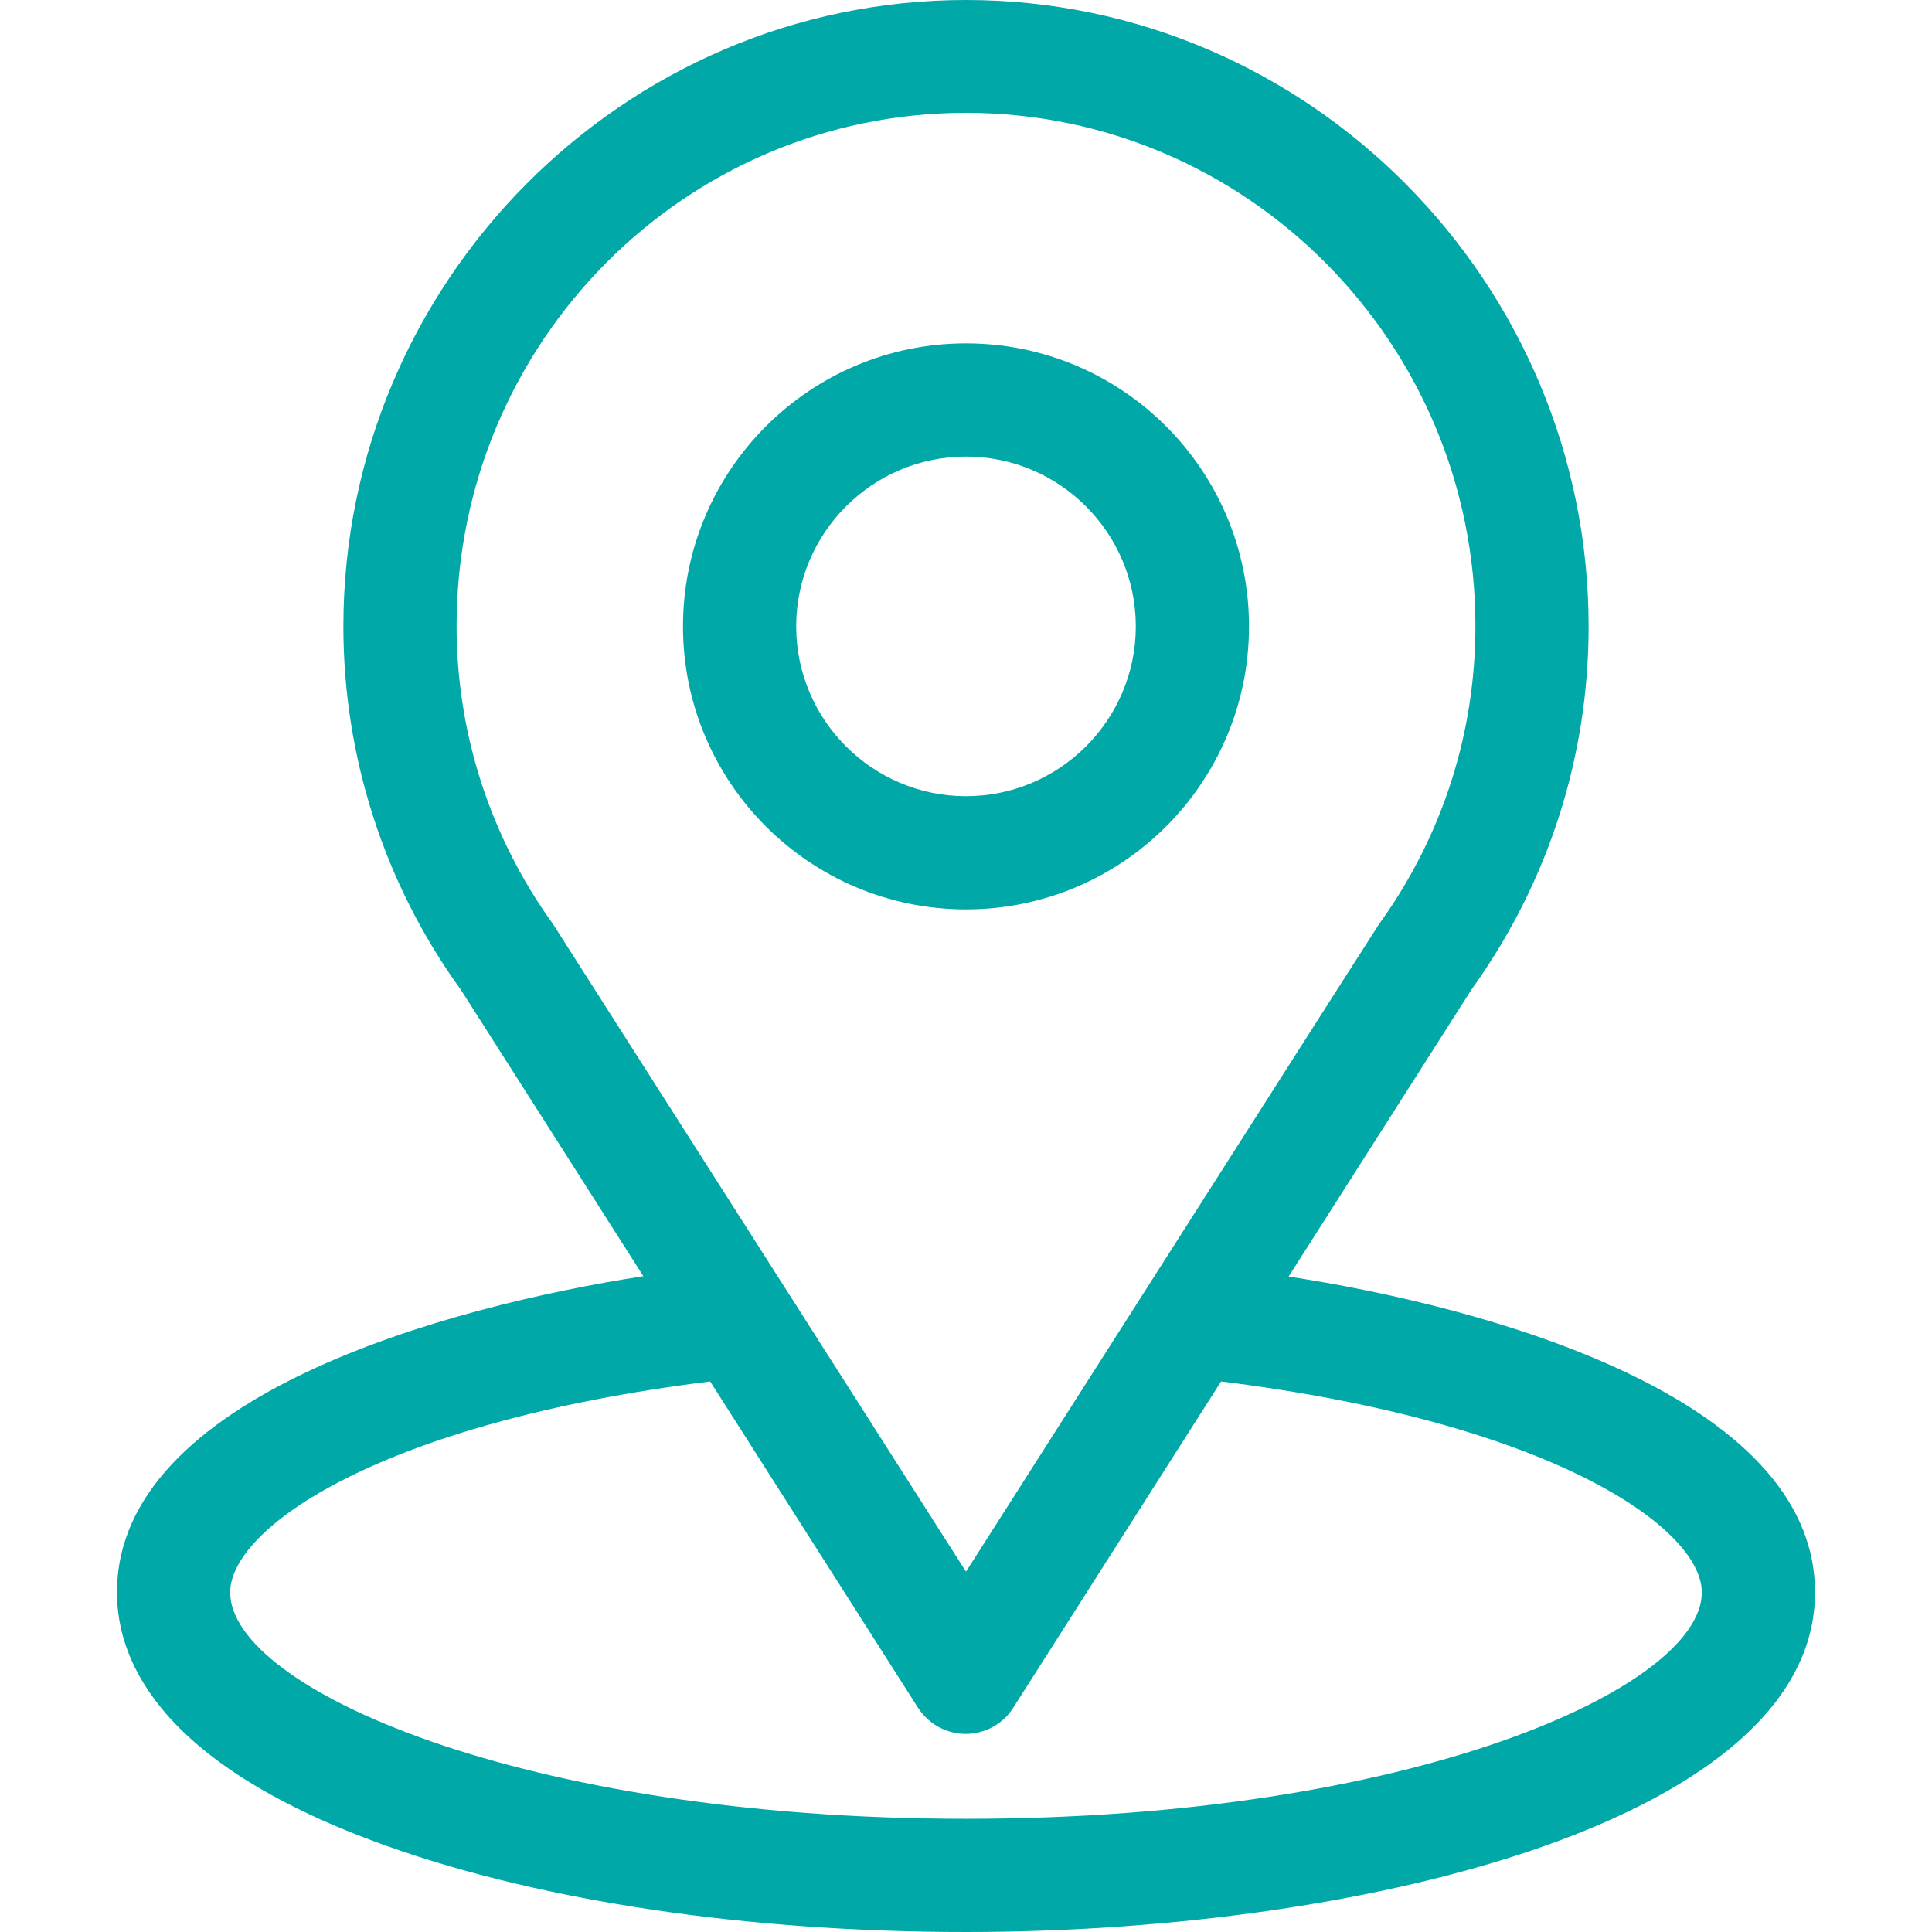
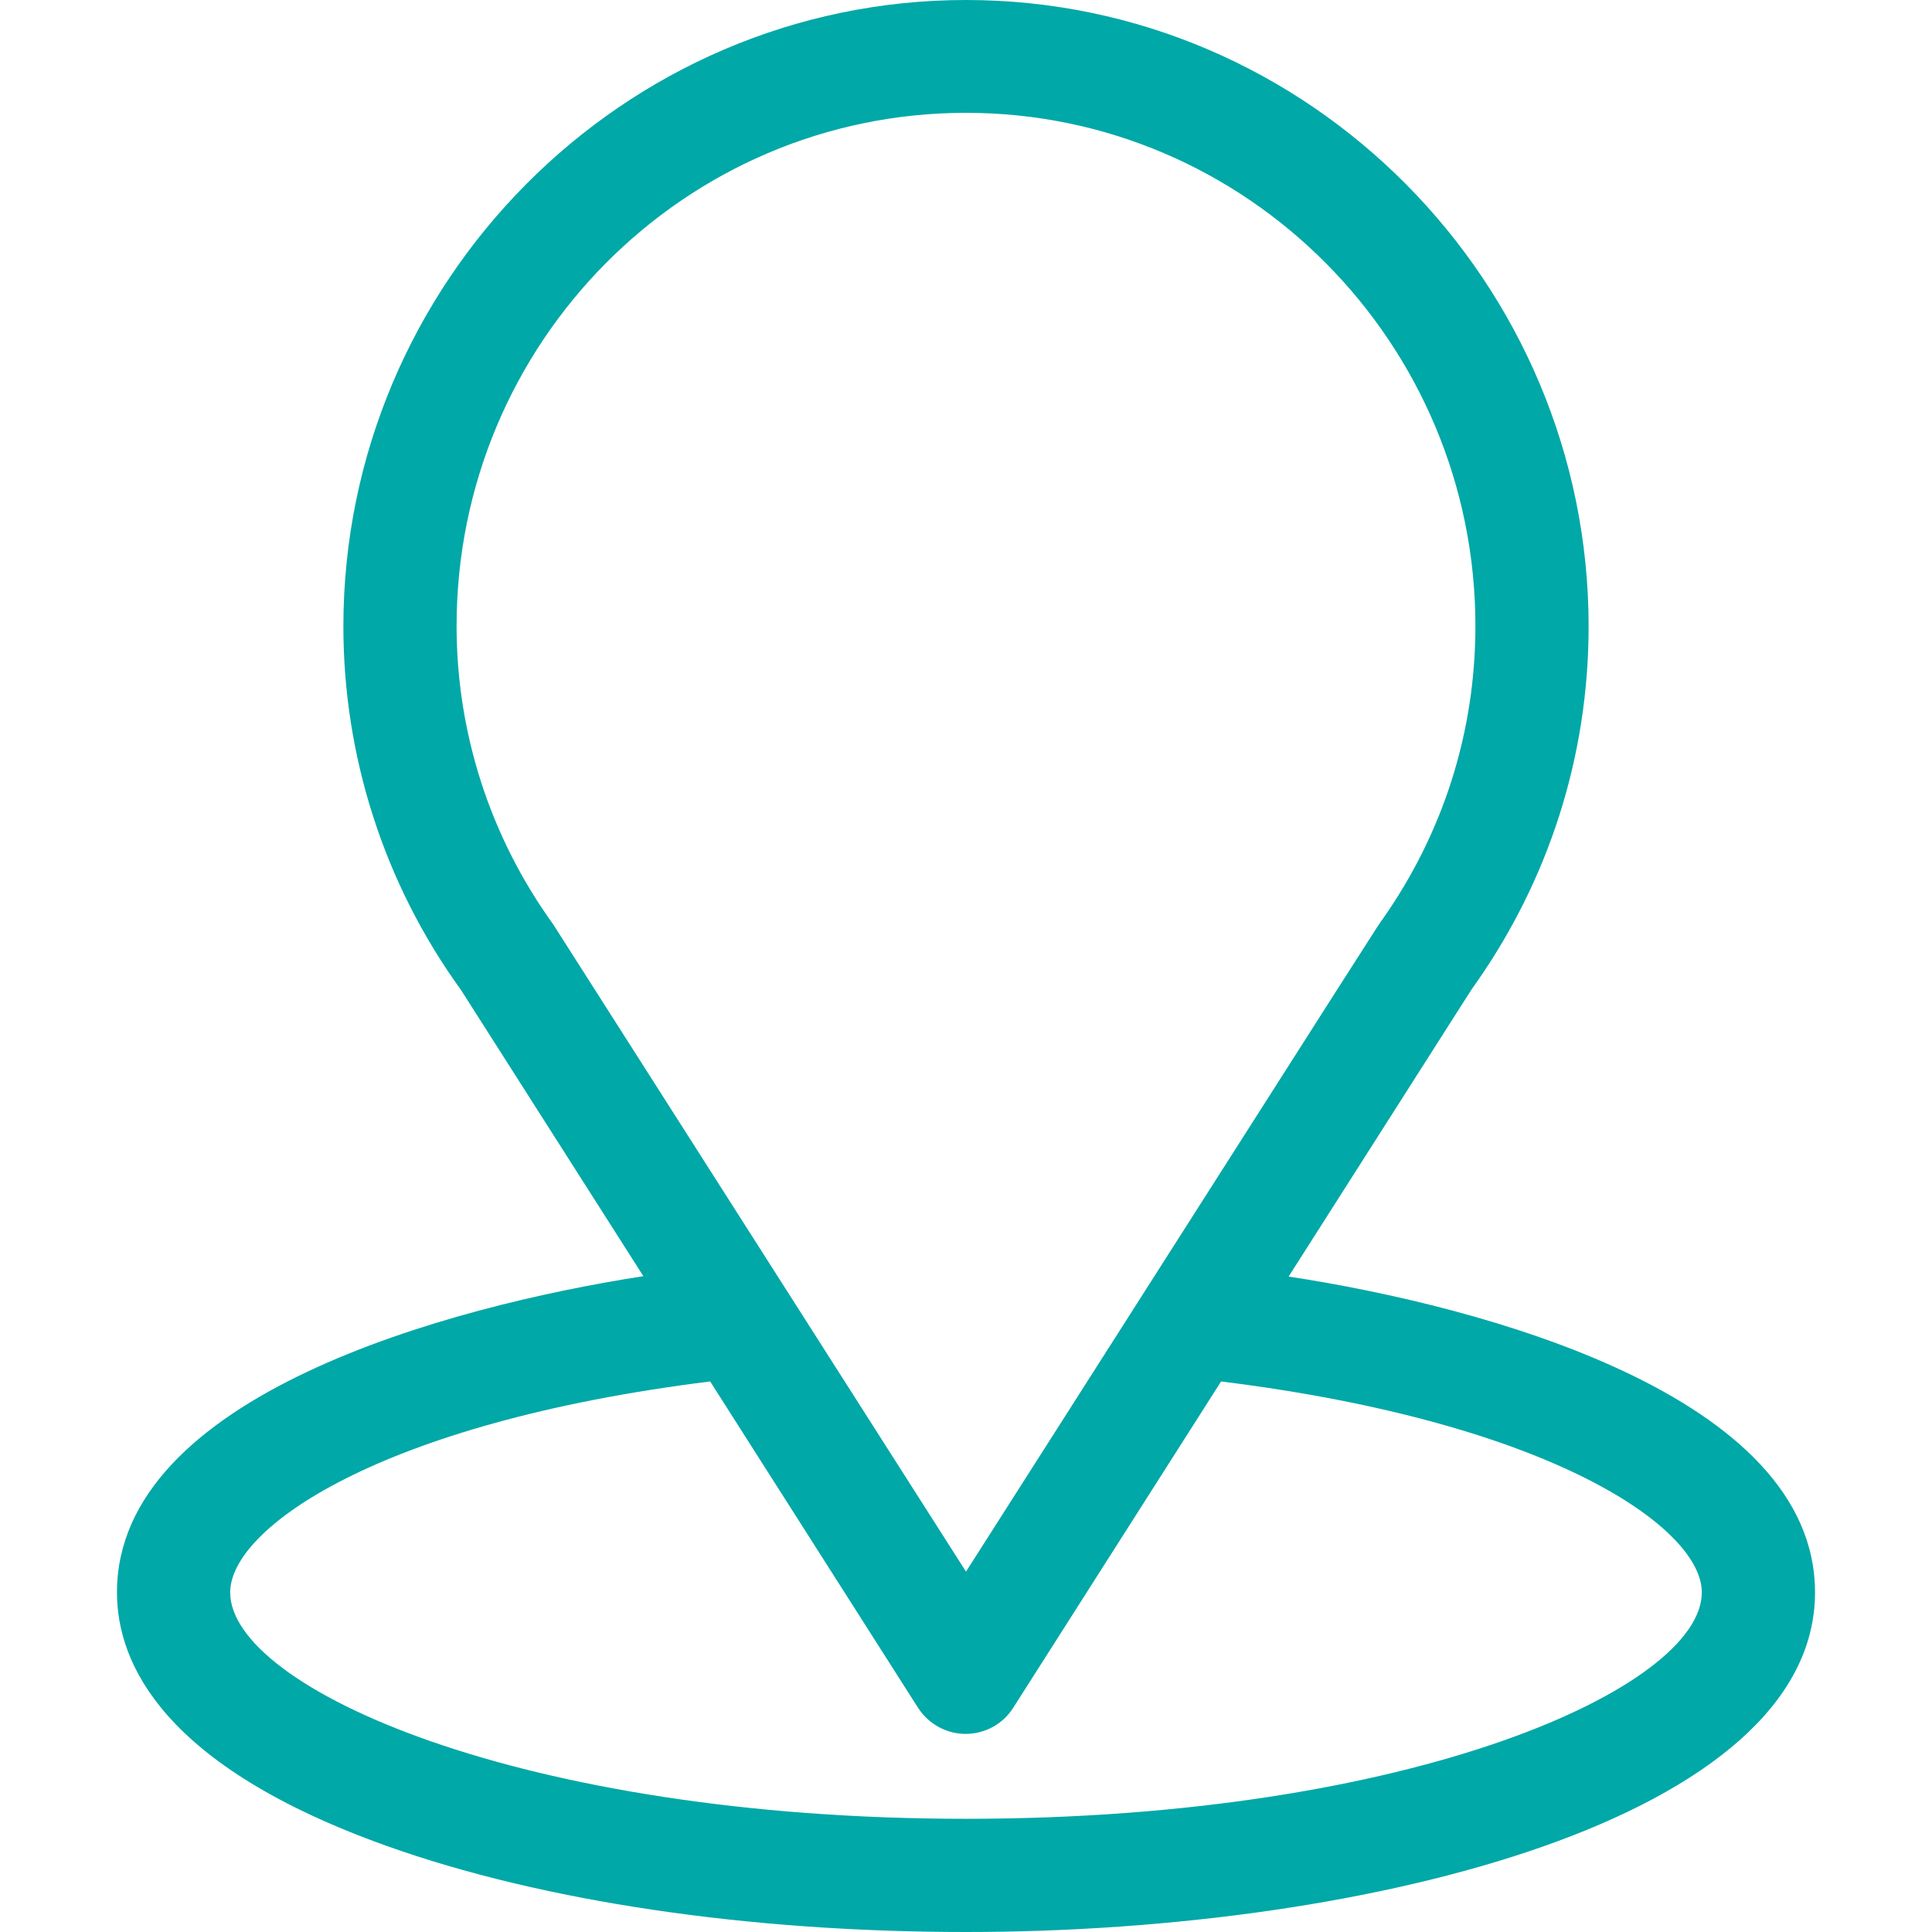
<svg xmlns="http://www.w3.org/2000/svg" version="1.1" id="Capa_1" x="0px" y="0px" viewBox="0 0 512 512" style="enable-background:new 0 0 512 512;" xml:space="preserve">
  <style type="text/css">
	.st0{fill:#00A8A7;}
</style>
  <g>
    <g>
      <path class="st0" d="M341.5,338.3c54.5-85.5,47.6-74.8,49.2-77.1c19.8-28,30.3-60.9,30.3-95.2C421,75,347.1,0,256,0    C165.2,0,91,74.8,91,166c0,34.3,10.7,68.1,31.2,96.4l48.3,75.8C118.8,346.2,31,369.9,31,422c0,19,12.4,46.1,71.5,67.2    C143.7,503.9,198.2,512,256,512c108,0,225-30.5,225-90C481,369.9,393.3,346.2,341.5,338.3z M147.2,245.9c-0.2-0.3-0.3-0.5-0.5-0.8    c-17-23.5-25.7-51.2-25.7-79.2c0-75,60.4-136,135-136c74.4,0,135,61,135,136c0,28-8.5,54.8-24.6,77.7    c-1.4,1.9,6.1-9.8-110.4,172.9L147.2,245.9z M256,482c-118,0-195-34.7-195-60c0-17,39.6-45,127.2-55.9l55.1,86.5    c2.8,4.3,7.5,6.9,12.6,6.9c5.1,0,9.9-2.6,12.6-6.9l55.1-86.5C411.4,377,451,405,451,422C451,447.1,374.7,482,256,482z" />
    </g>
  </g>
  <g>
    <g>
-       <path class="st0" d="M256,91c-41.4,0-75,33.6-75,75s33.6,75,75,75s75-33.6,75-75S297.4,91,256,91z M256,211c-24.8,0-45-20.2-45-45    s20.2-45,45-45s45,20.2,45,45S280.8,211,256,211z" />
-     </g>
+       </g>
  </g>
</svg>